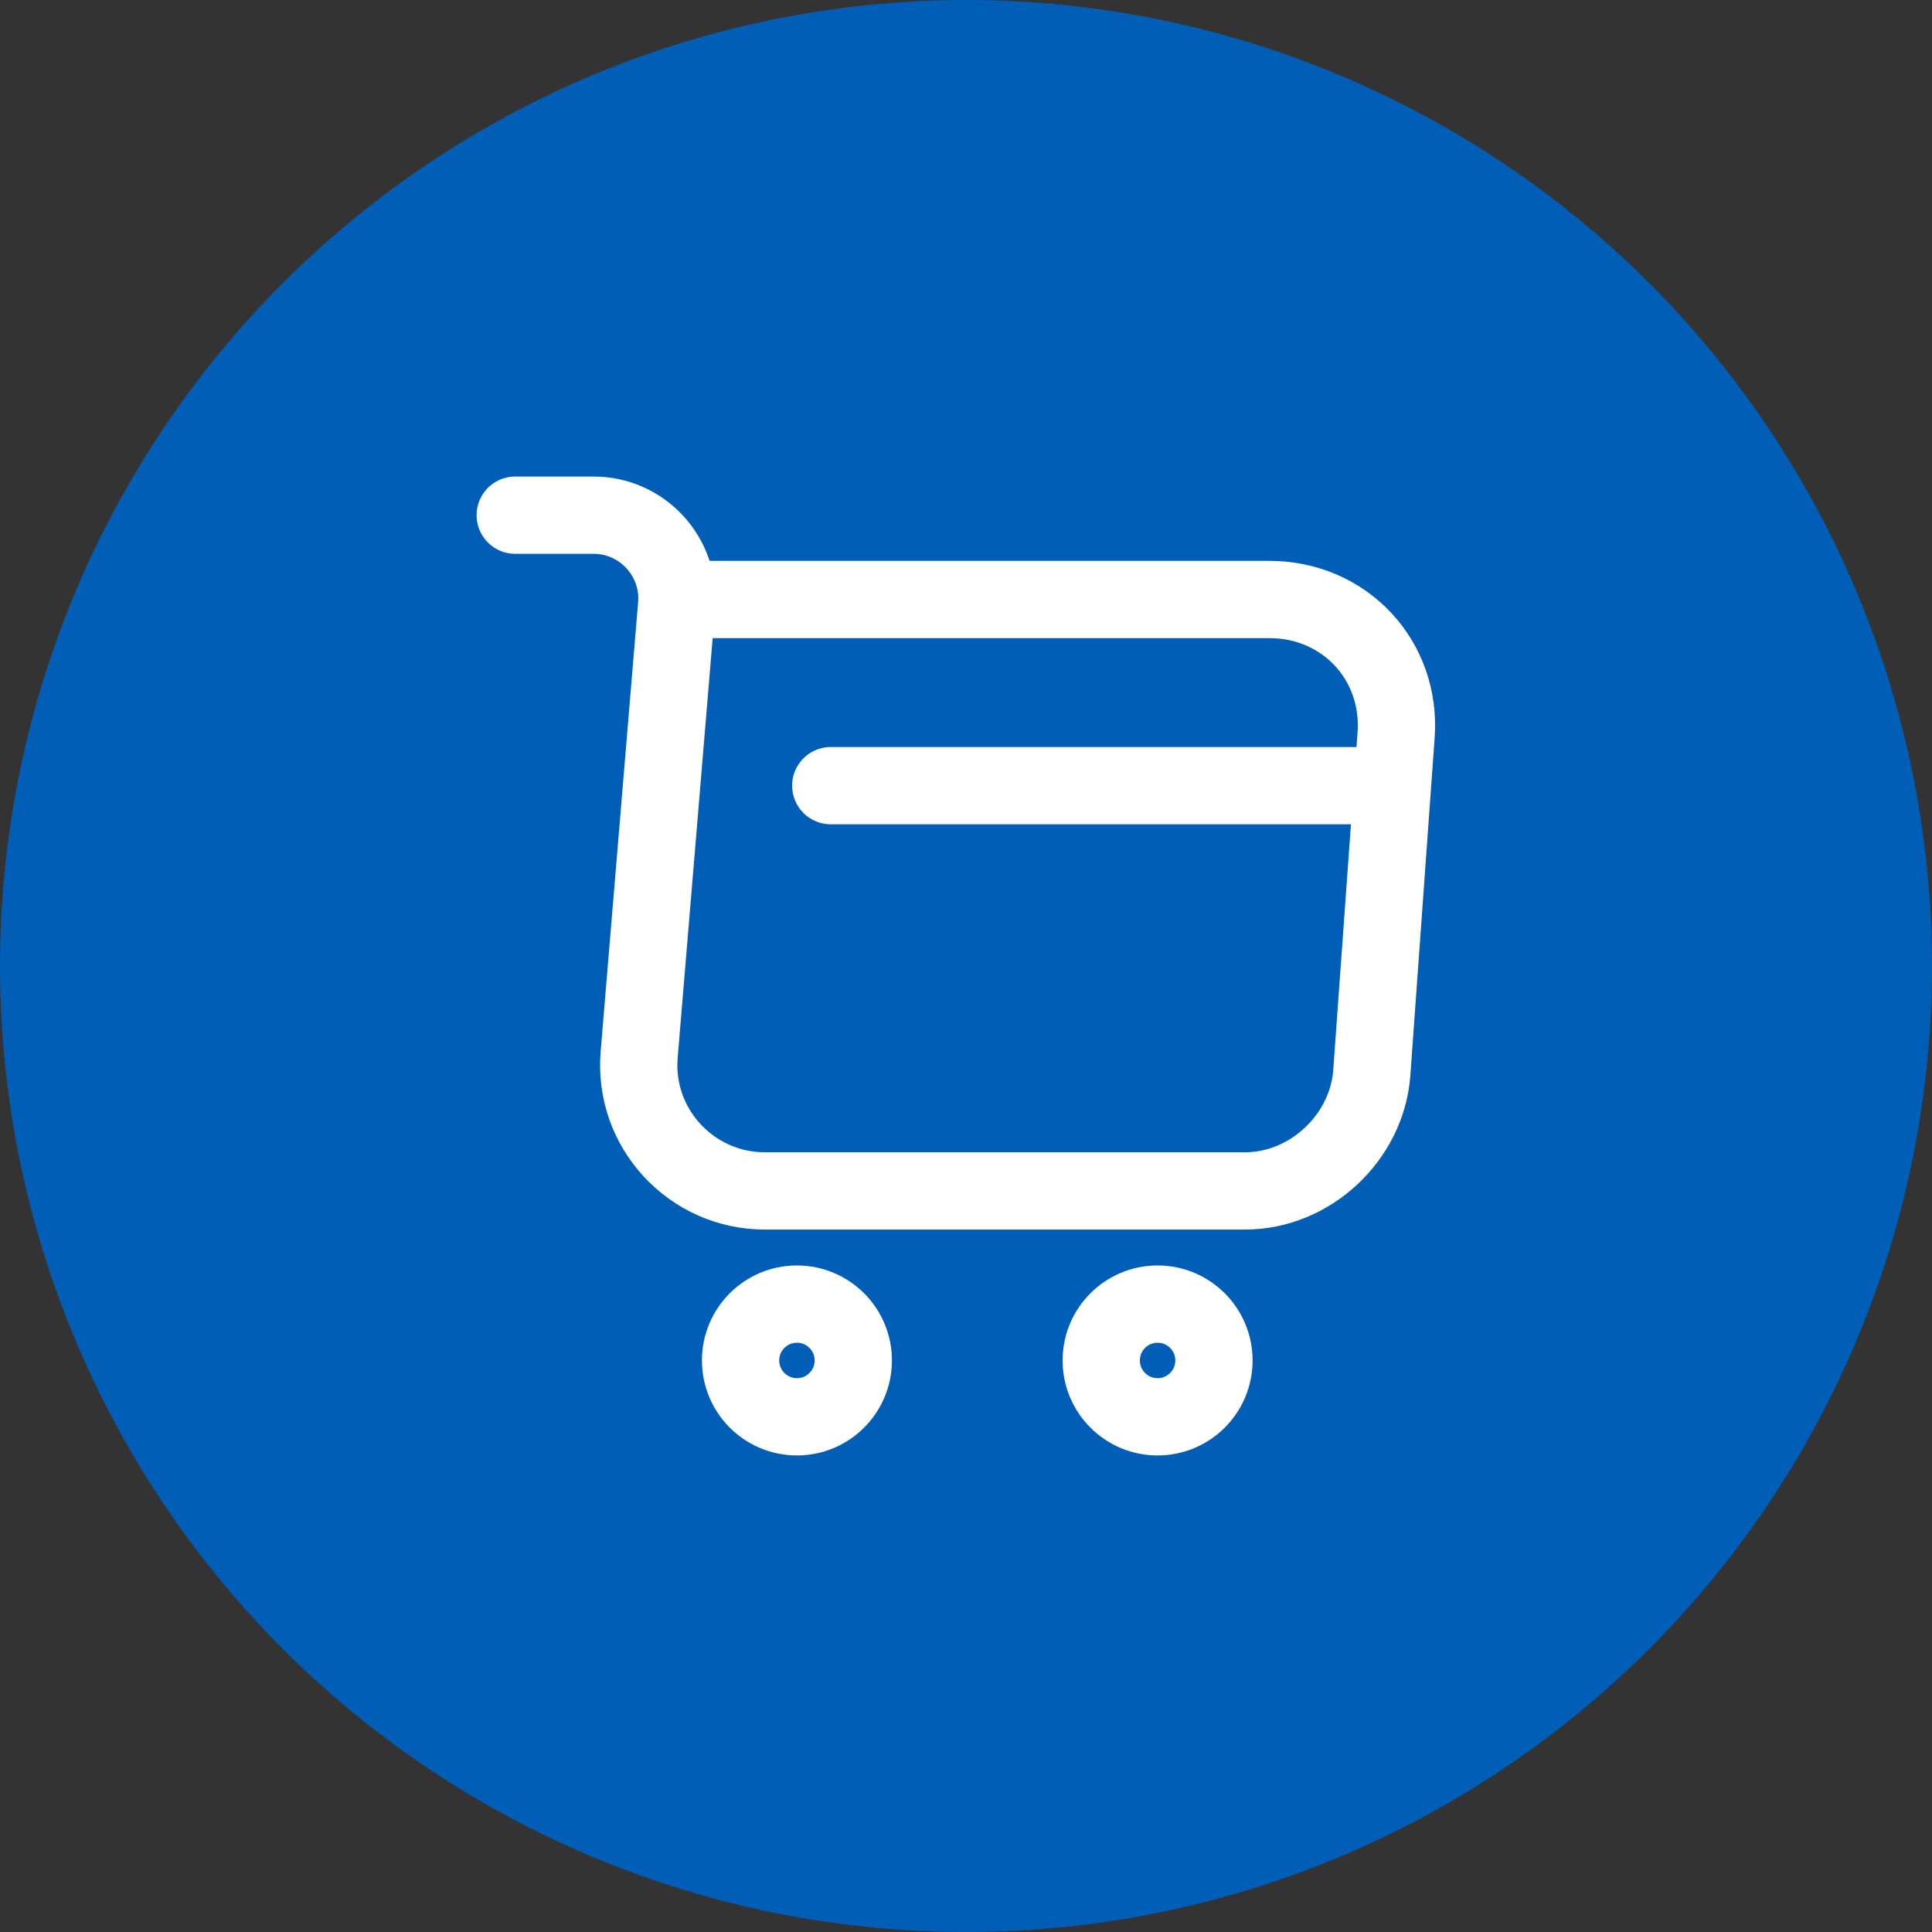
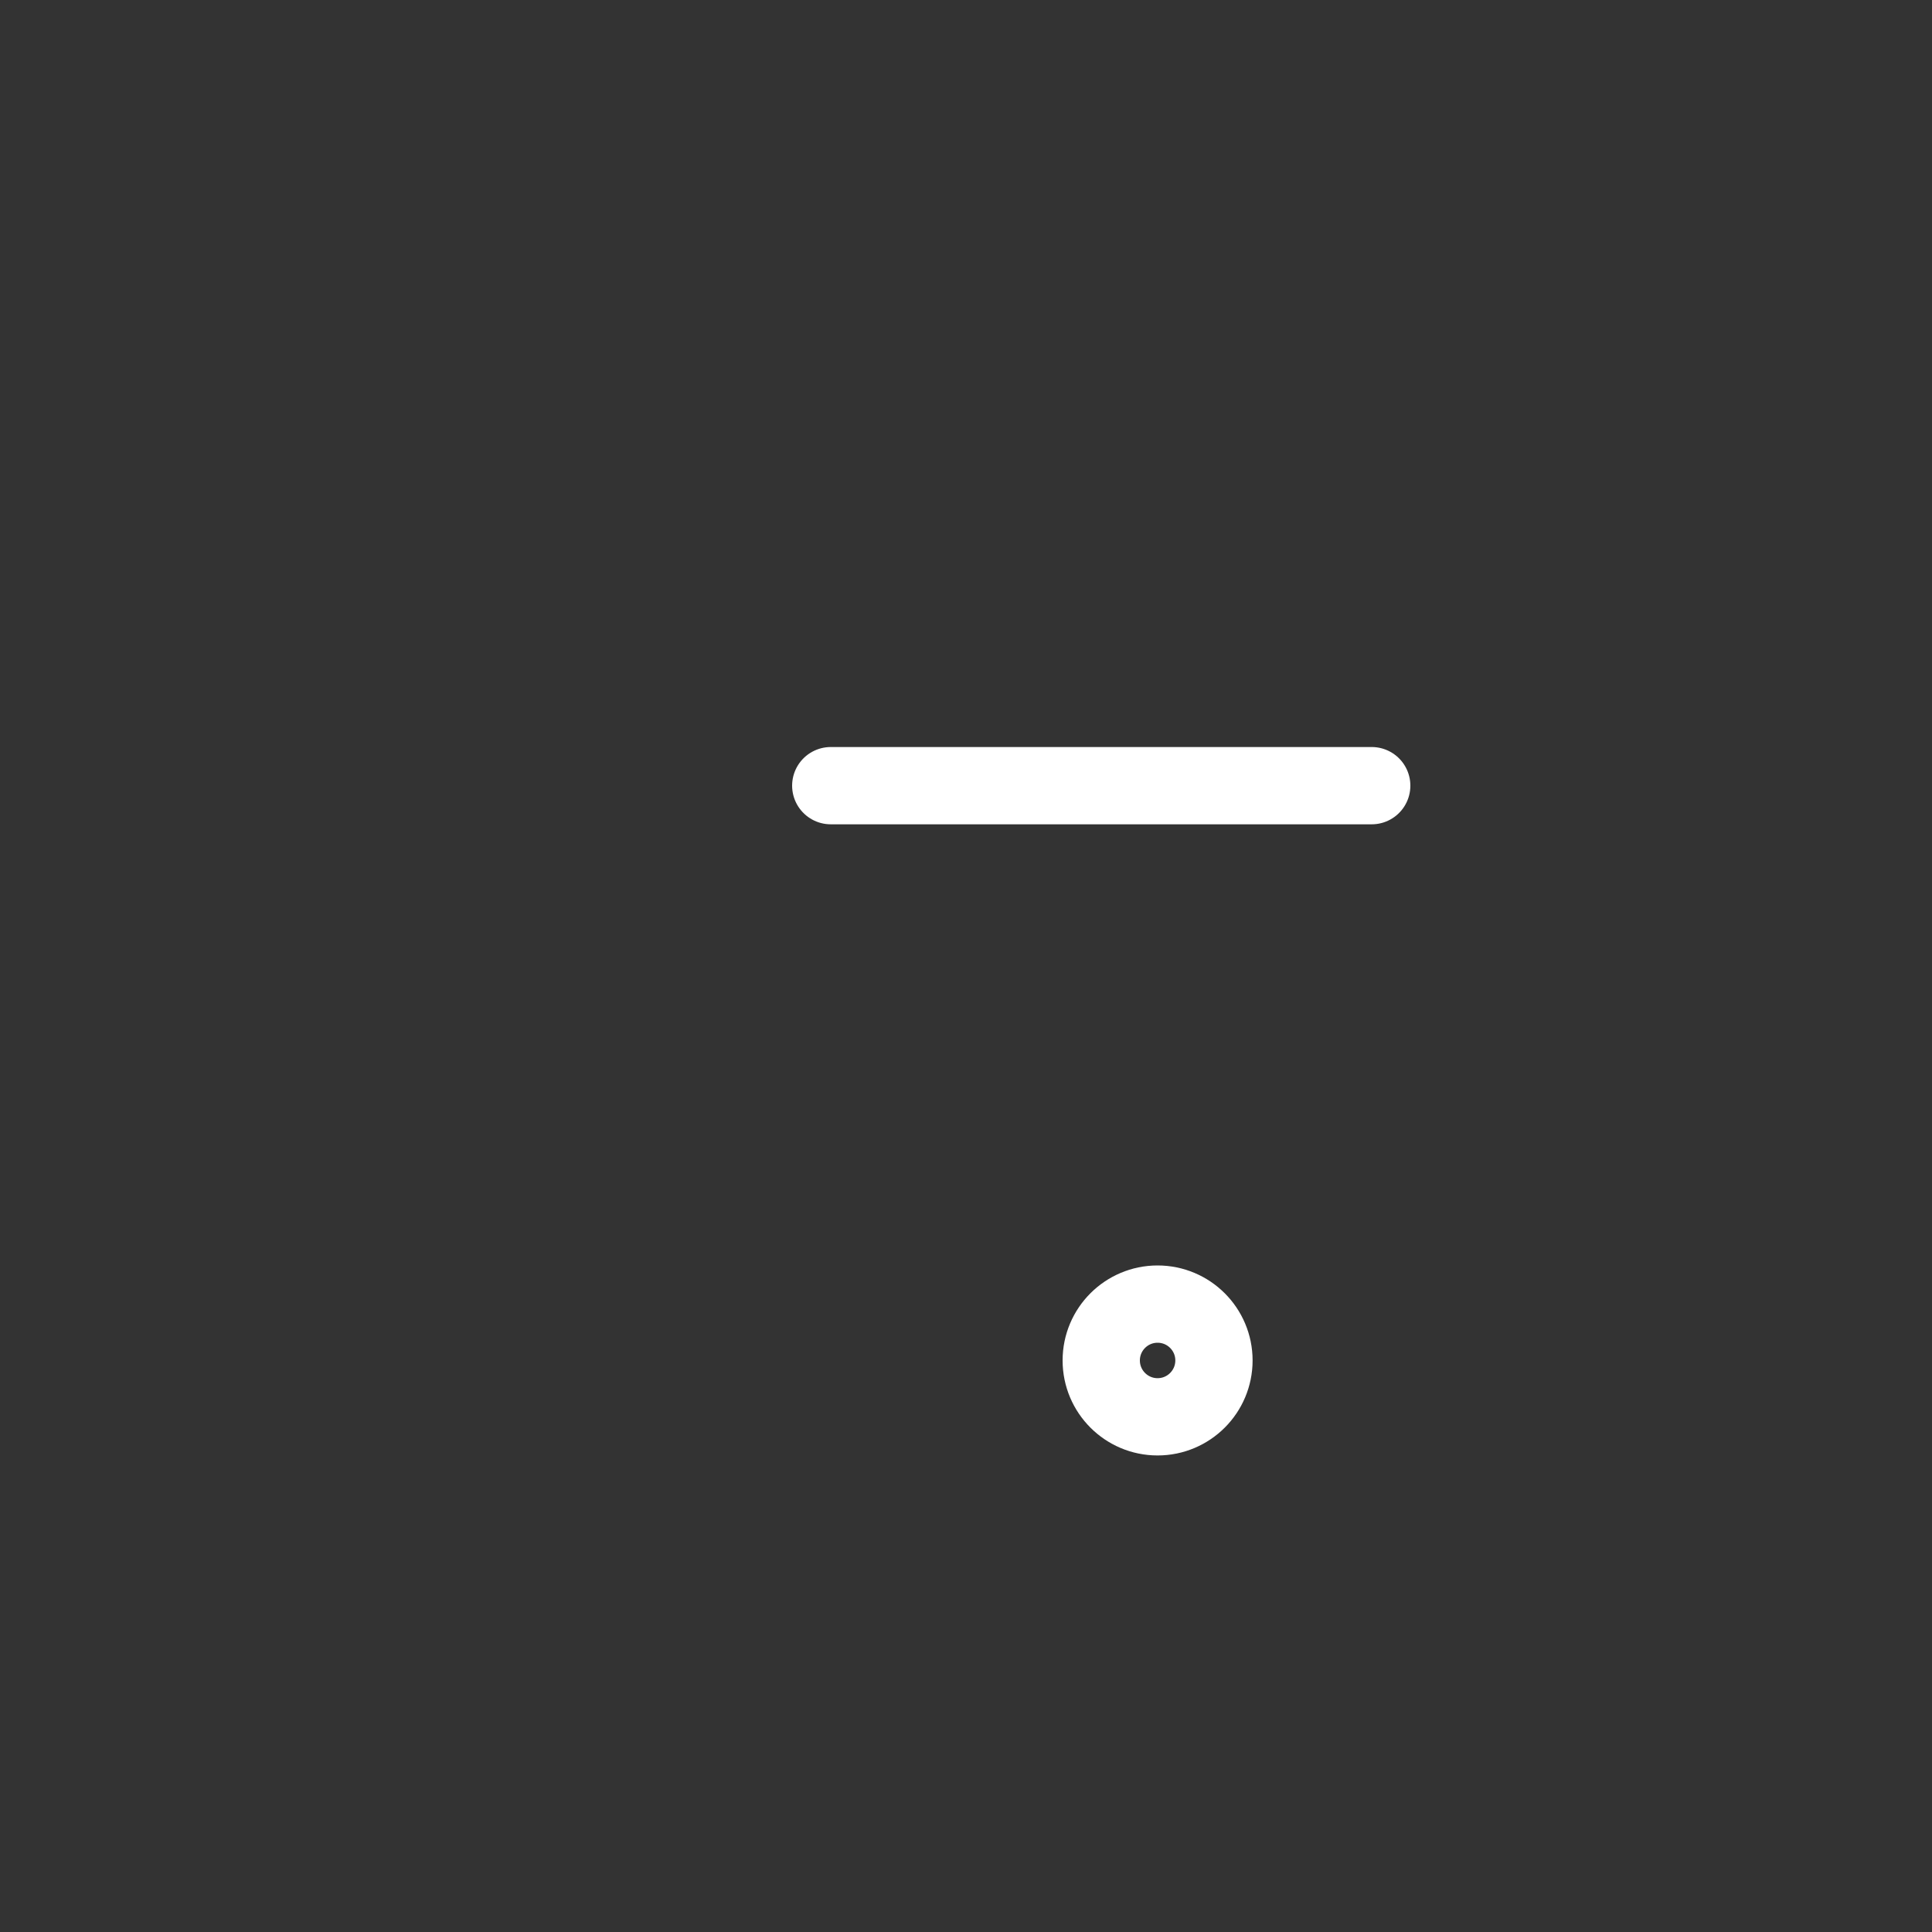
<svg xmlns="http://www.w3.org/2000/svg" width="50" height="50" viewBox="0 0 50 50" fill="none">
  <rect x="0" y="0" width="50" height="50" fill="#333333" stroke="none" />
-   <circle cx="25" cy="25" r="25" fill="#005EB6" />
-   <path d="M13.334 13.333H15.364C16.624 13.333 17.616 14.418 17.511 15.666L16.542 27.286C16.379 29.188 17.884 30.821 19.797 30.821H32.222C33.902 30.821 35.372 29.445 35.501 27.776L36.131 19.026C36.271 17.09 34.801 15.515 32.852 15.515H17.791" stroke="white" stroke-width="2" stroke-linecap="round" stroke-linejoin="round" />
  <path d="M29.958 36.667C30.764 36.667 31.417 36.014 31.417 35.208C31.417 34.403 30.764 33.75 29.958 33.75C29.153 33.75 28.5 34.403 28.5 35.208C28.5 36.014 29.153 36.667 29.958 36.667Z" stroke="white" stroke-width="2" stroke-linecap="round" stroke-linejoin="round" />
-   <path d="M20.624 36.667C21.43 36.667 22.083 36.014 22.083 35.208C22.083 34.403 21.43 33.75 20.624 33.75C19.819 33.75 19.166 34.403 19.166 35.208C19.166 36.014 19.819 36.667 20.624 36.667Z" stroke="white" stroke-width="2" stroke-linecap="round" stroke-linejoin="round" />
  <path d="M21.5 20.333H35.5" stroke="white" stroke-width="2" stroke-linecap="round" stroke-linejoin="round" />
</svg>